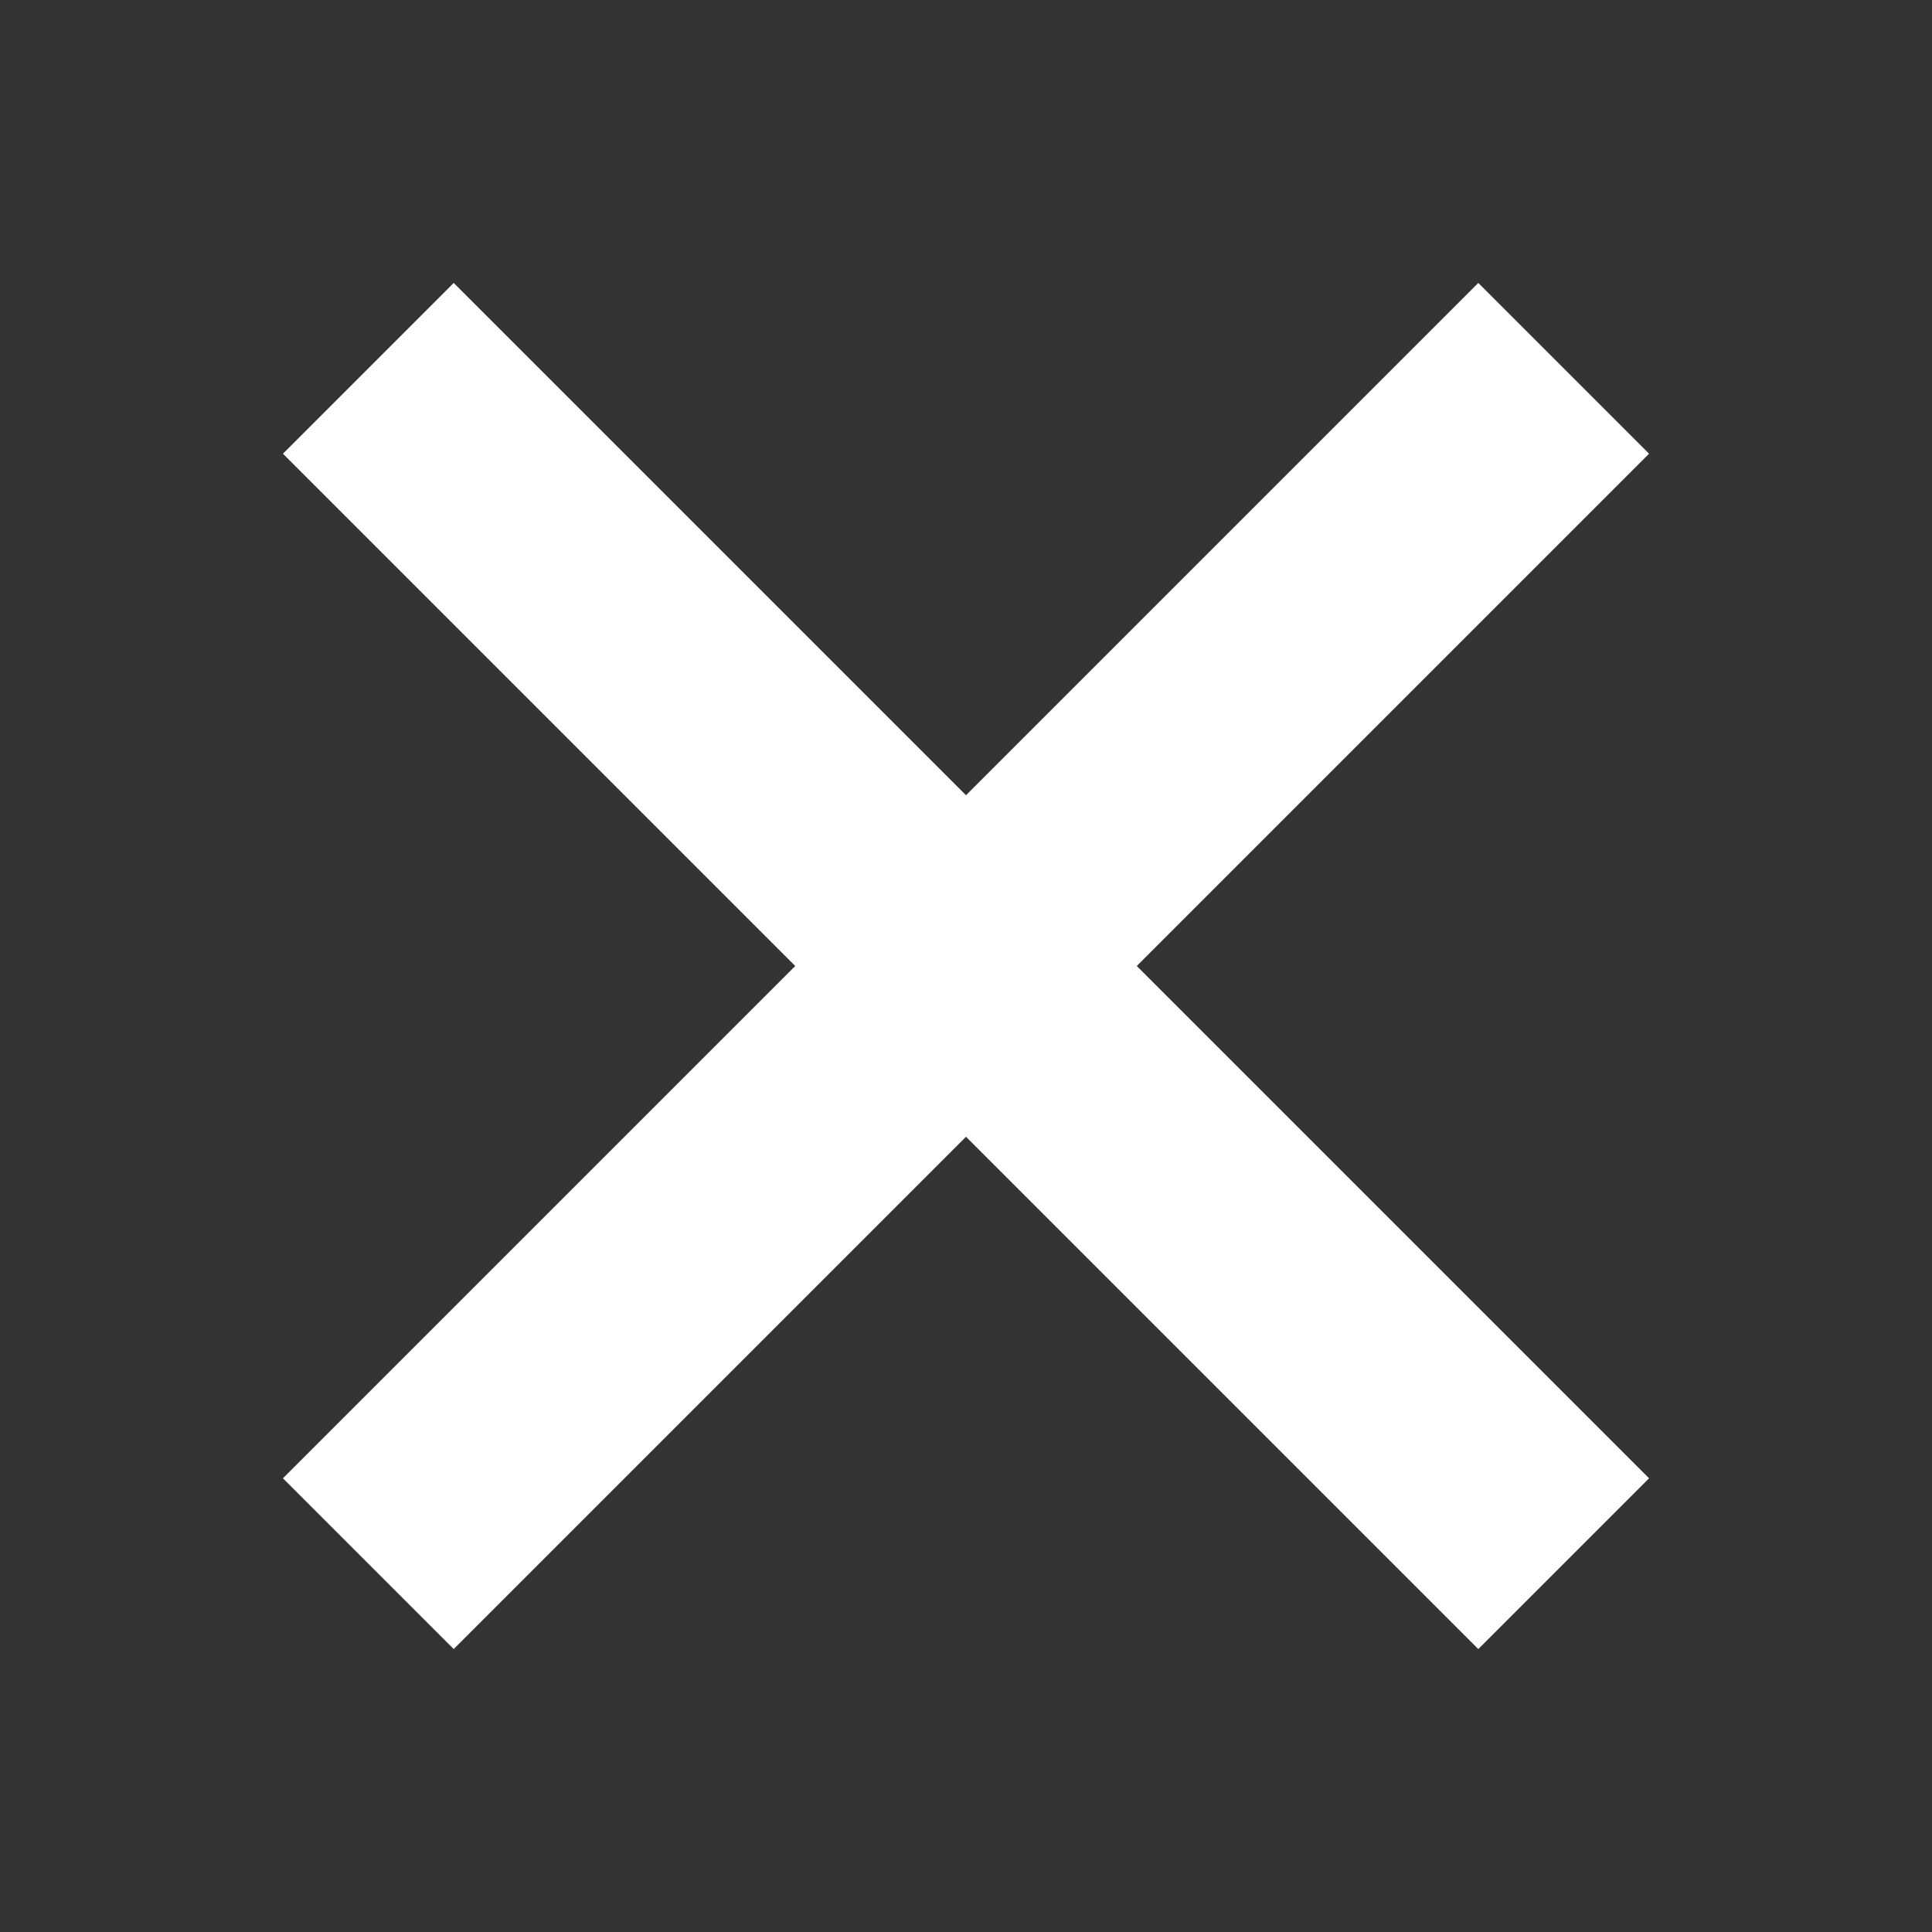
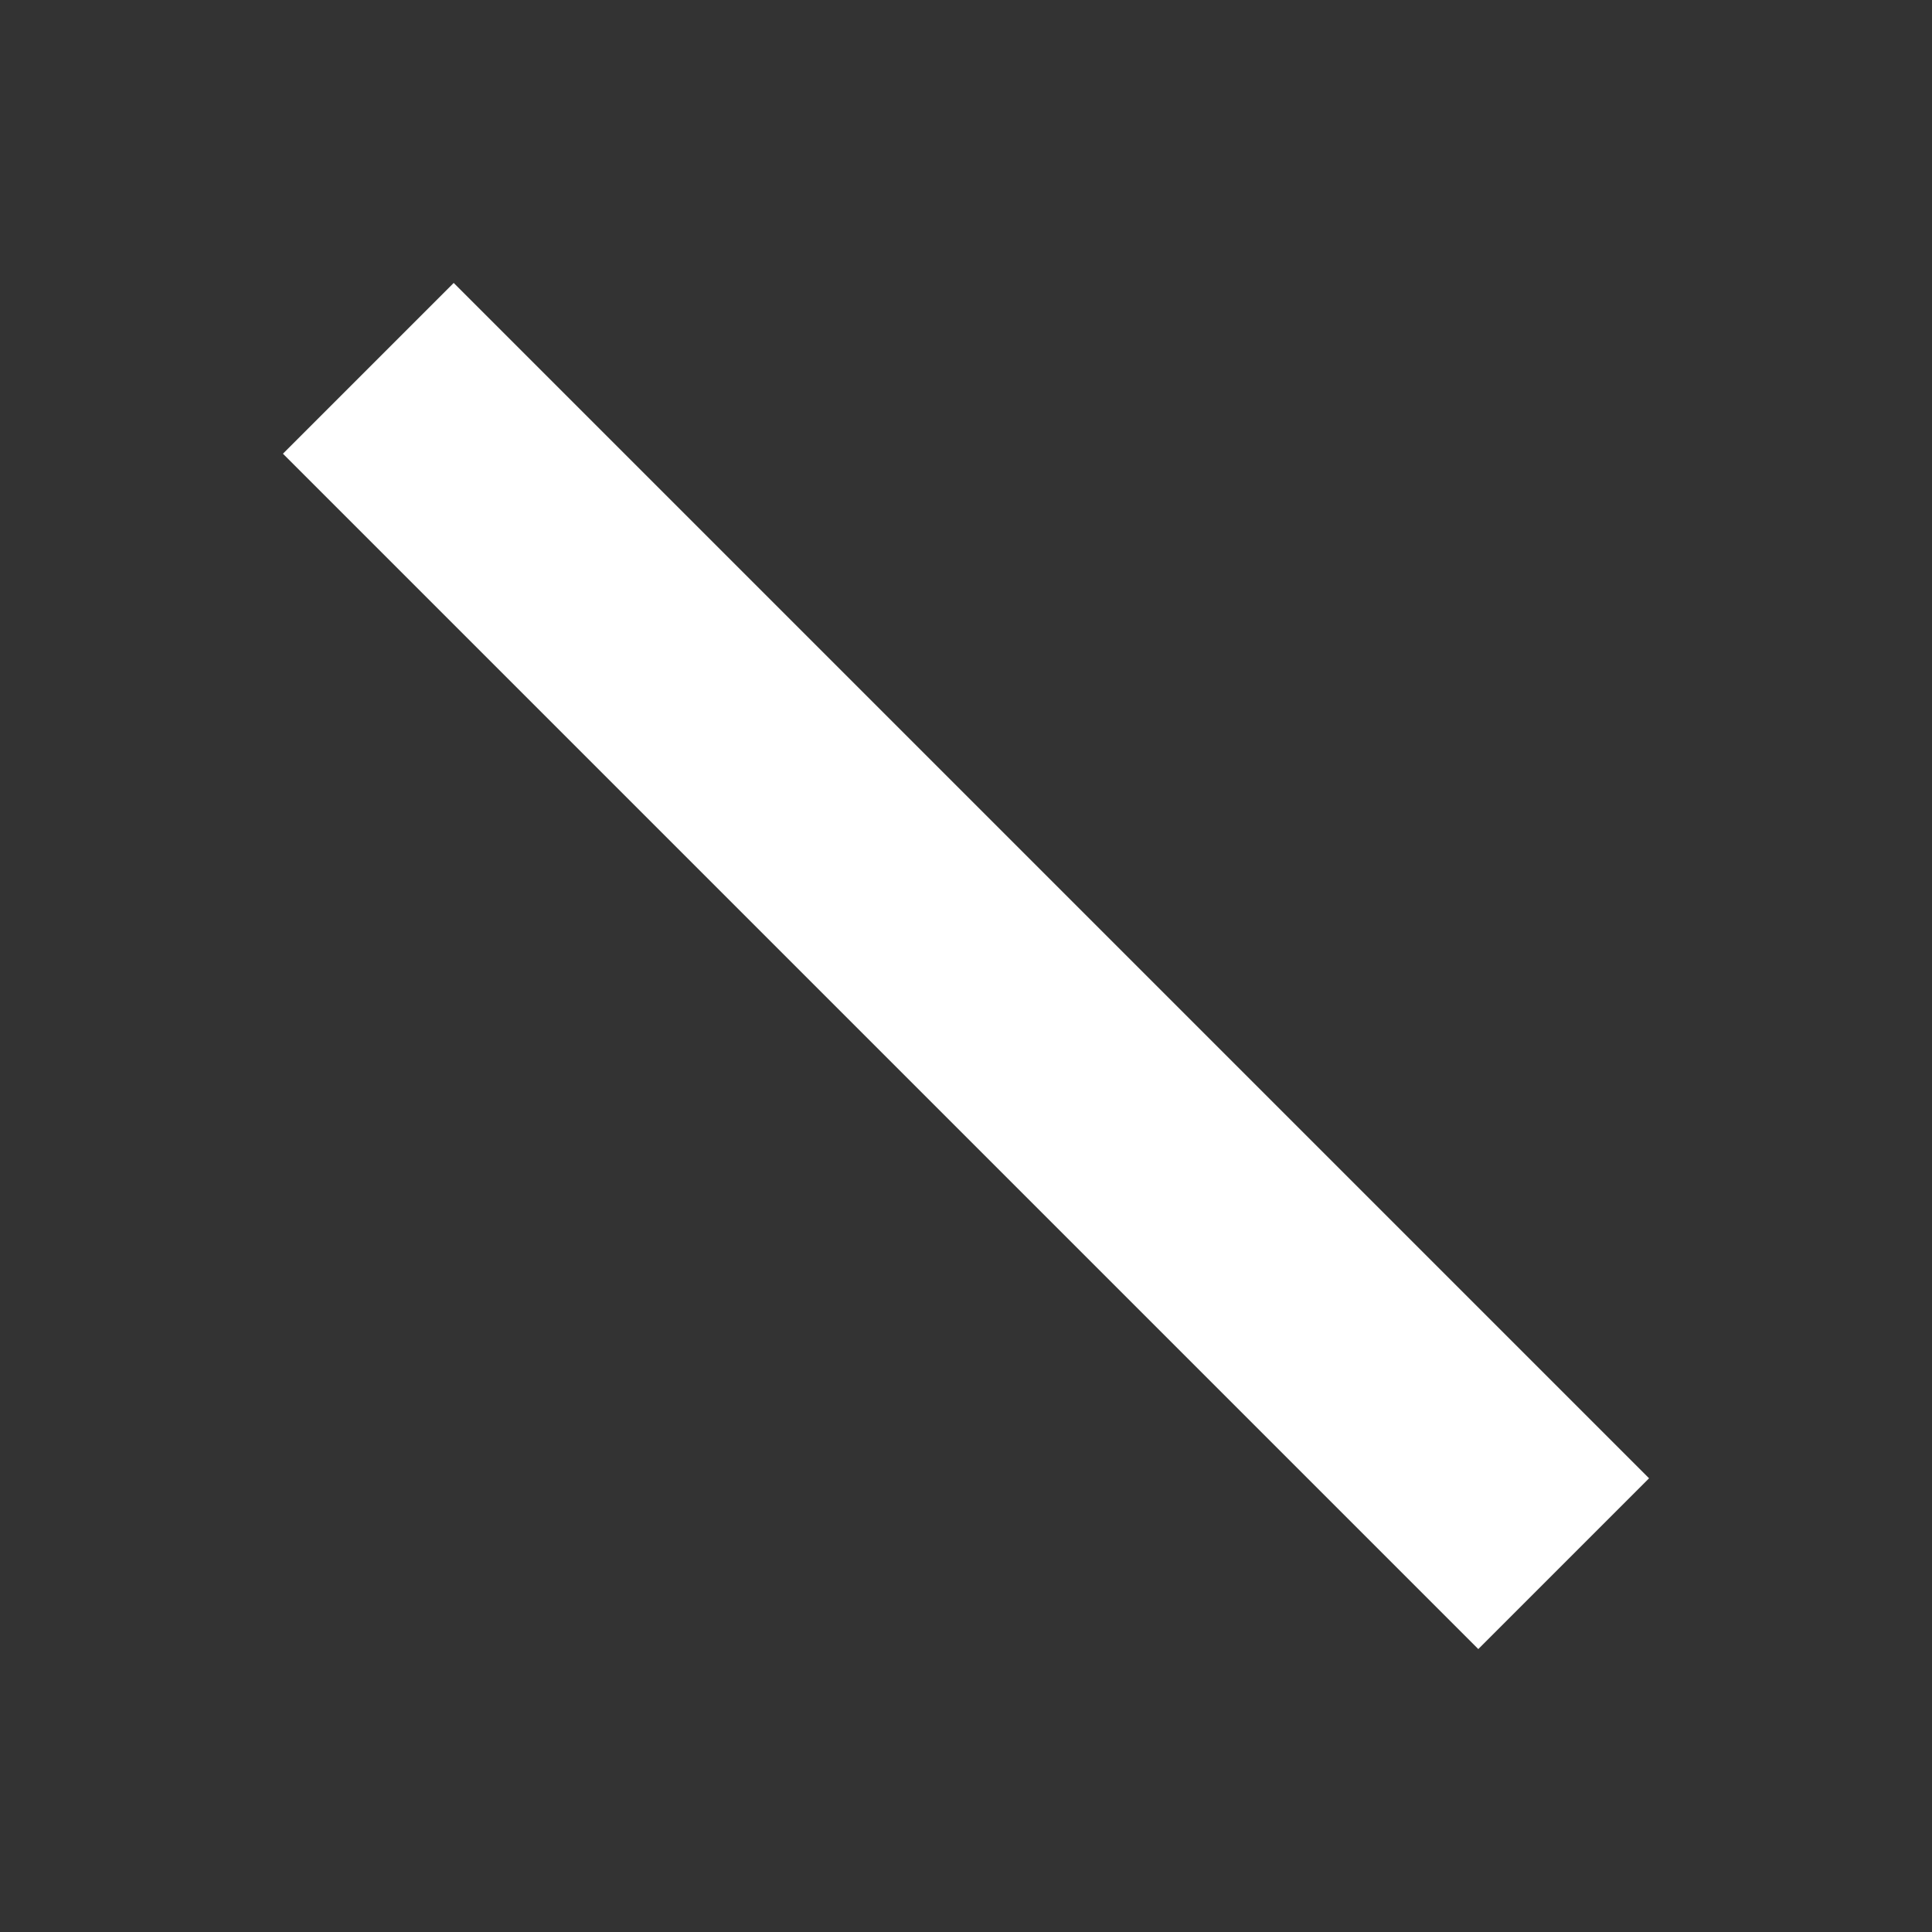
<svg xmlns="http://www.w3.org/2000/svg" width="800" height="800" viewBox="0 0 800 800" fill="none">
  <rect x="0" y="0" width="800" height="800" fill="#333333" stroke="none" />
  <path d="M682.843 612.133L187.868 117.158L117.157 187.869L612.132 682.844L682.843 612.133Z" fill="white" />
-   <path d="M612.132 117.158L117.157 612.133L187.868 682.843L682.843 187.869L612.132 117.158Z" fill="white" />
</svg>